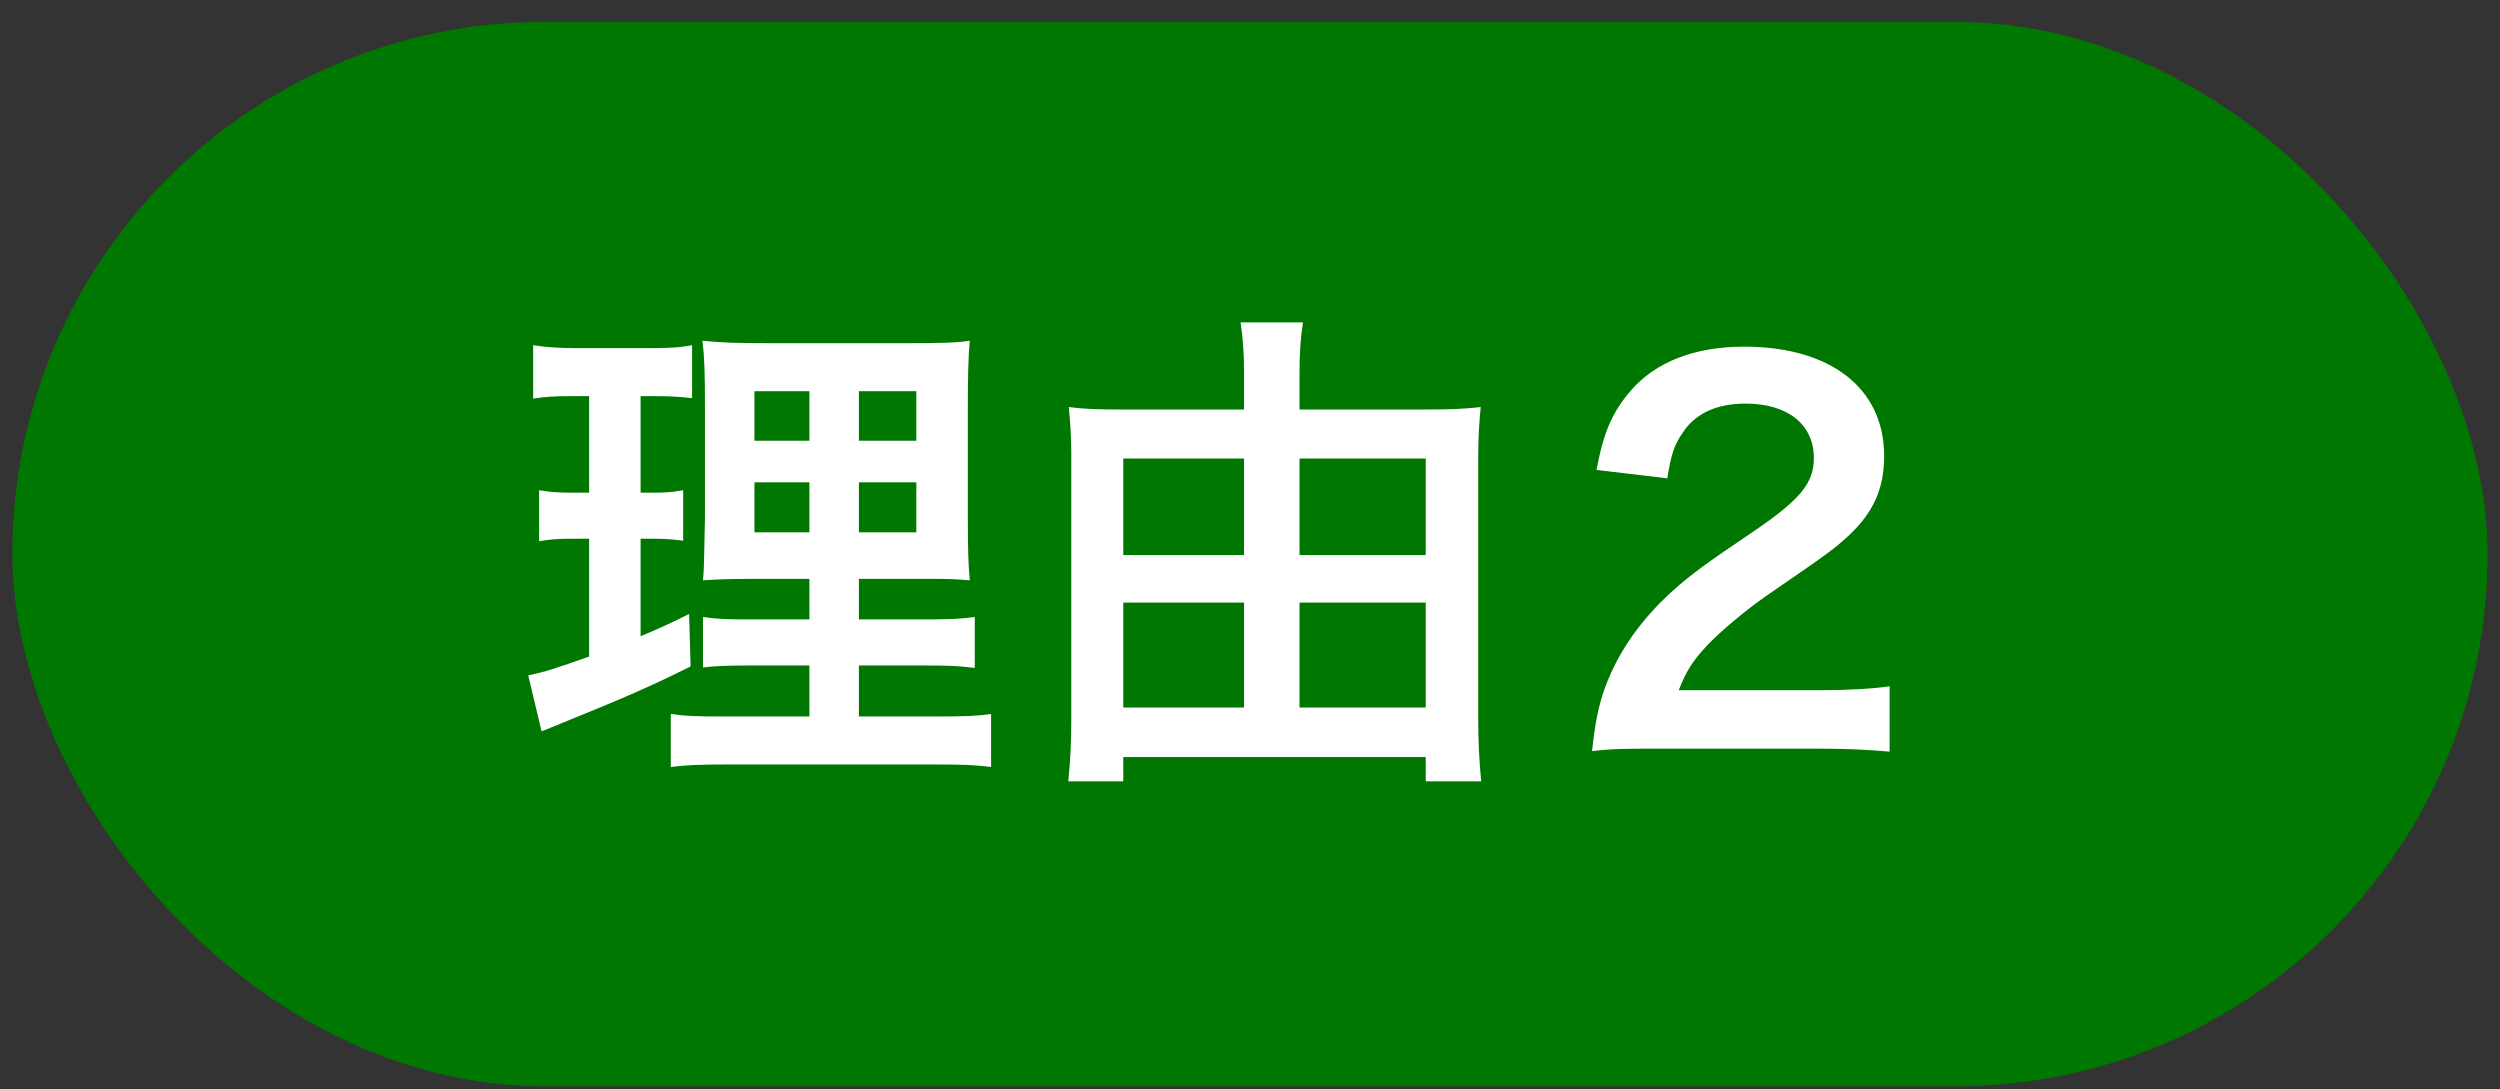
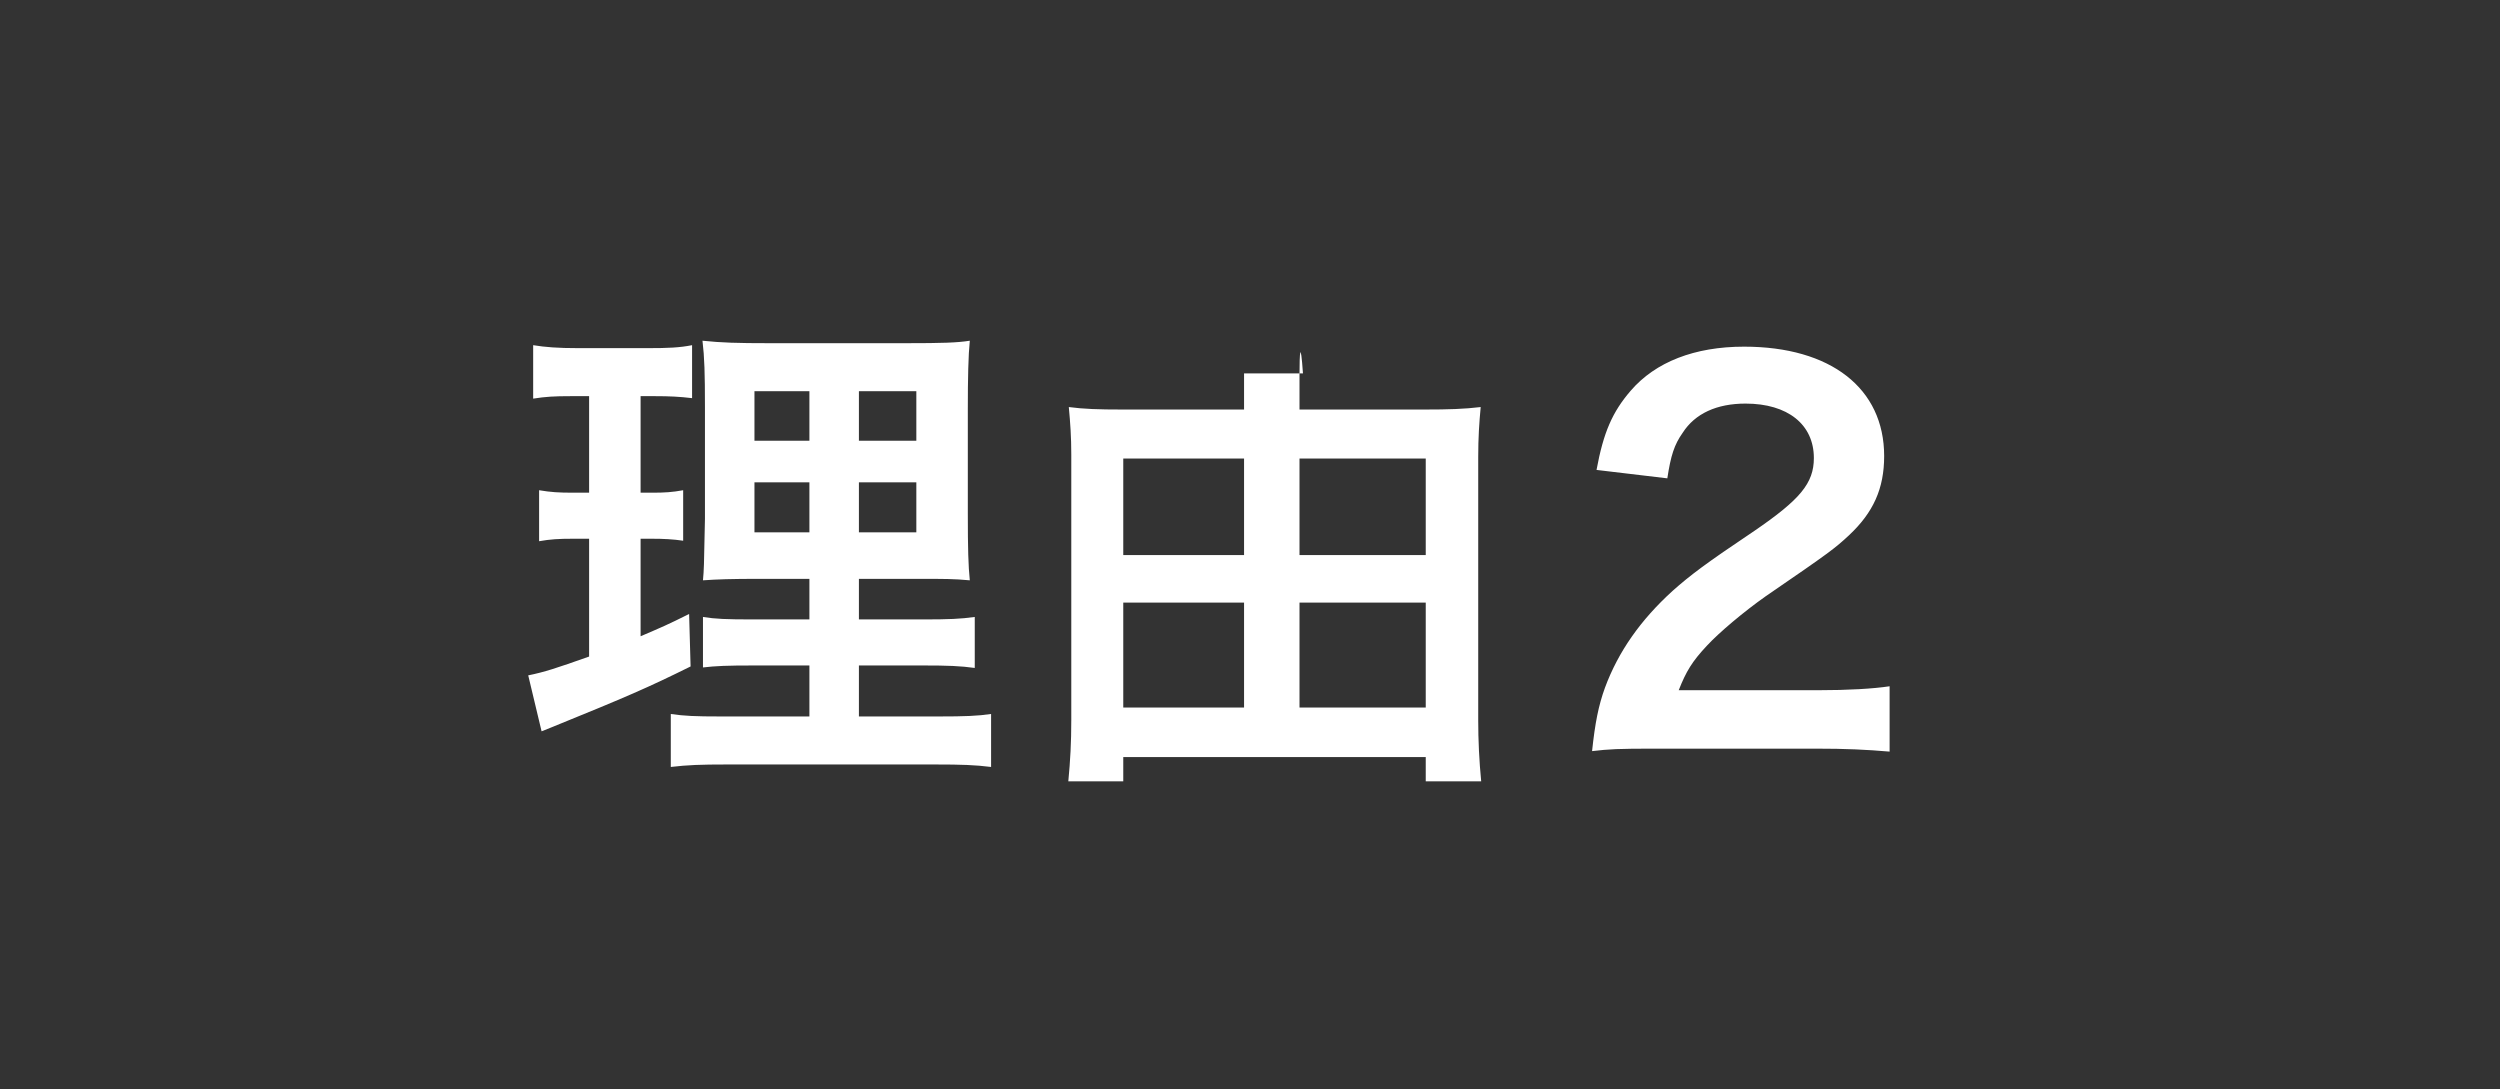
<svg xmlns="http://www.w3.org/2000/svg" width="101" height="44" viewBox="0 0 101 44" fill="none">
  <rect x="0" y="0" width="101" height="44" fill="#333333" stroke="none" />
-   <rect x="0.5" y="0.885" width="100" height="43" rx="21.5" fill="#007700" />
-   <path d="M32.7 28.945V26.885H30.48C29.34 26.885 28.92 26.905 28.4 26.965V24.925C28.9 25.005 29.3 25.025 30.46 25.025H32.7V23.385H30.8C29.46 23.385 29 23.405 28.4 23.445C28.44 22.985 28.44 22.985 28.48 20.965V16.445C28.48 15.085 28.46 14.425 28.38 13.765C29.14 13.845 29.78 13.865 31.08 13.865H36.6C38.08 13.865 38.68 13.845 39.18 13.765C39.12 14.345 39.1 15.285 39.1 16.505V20.765C39.1 22.165 39.12 22.865 39.18 23.445C38.52 23.385 38.2 23.385 37 23.385H34.7V25.025H37.26C38.36 25.025 38.8 25.005 39.38 24.925V26.985C38.8 26.905 38.3 26.885 37.28 26.885H34.7V28.945H37.92C38.98 28.945 39.5 28.925 40.04 28.845V30.985C39.4 30.905 38.86 30.885 37.78 30.885H29.36C28.3 30.885 27.78 30.905 27.1 30.985V28.845C27.64 28.925 28.08 28.945 29.12 28.945H32.7ZM32.7 15.805H30.48V17.805H32.7V15.805ZM34.7 15.805V17.805H37.02V15.805H34.7ZM32.7 19.485H30.48V21.505H32.7V19.485ZM34.7 19.485V21.505H37.02V19.485H34.7ZM23.8 16.005H23.04C22.4 16.005 22.04 16.025 21.54 16.105V13.945C22.02 14.025 22.54 14.065 23.36 14.065H26.18C26.98 14.065 27.46 14.045 27.96 13.945V16.085C27.46 16.025 27.04 16.005 26.48 16.005H25.88V19.905H26.34C26.86 19.905 27.16 19.885 27.6 19.805V21.845C27.2 21.785 26.8 21.765 26.34 21.765H25.88V25.705C26.72 25.345 26.96 25.245 27.84 24.805L27.9 26.925C26.16 27.785 25.38 28.125 22.28 29.385C22.18 29.425 22.08 29.465 21.88 29.545L21.34 27.285C22.02 27.145 22.44 27.005 23.8 26.525V21.765H23.14C22.56 21.765 22.24 21.785 21.78 21.865V19.805C22.26 19.885 22.56 19.905 23.18 19.905H23.8V16.005ZM52.5 16.545H57.56C58.52 16.545 59.16 16.525 59.82 16.445C59.76 17.085 59.72 17.685 59.72 18.465V29.105C59.72 29.905 59.76 30.745 59.84 31.565H57.6V30.585H45.38V31.565H43.16C43.24 30.725 43.28 30.005 43.28 29.085V18.365C43.28 17.665 43.24 17.085 43.18 16.445C43.78 16.525 44.38 16.545 45.34 16.545H50.26V15.085C50.26 14.325 50.22 13.685 50.12 13.025H52.64C52.54 13.665 52.5 14.265 52.5 15.105V16.545ZM52.5 28.585H57.6V24.345H52.5V28.585ZM52.5 22.425H57.6V18.525H52.5V22.425ZM50.26 18.525H45.38V22.425H50.26V18.525ZM50.26 24.345H45.38V28.585H50.26V24.345ZM73.32 30.245H66.9C65.34 30.245 65.02 30.265 64.32 30.345C64.44 29.205 64.58 28.505 64.84 27.785C65.38 26.325 66.28 25.045 67.58 23.865C68.28 23.245 68.88 22.785 70.88 21.445C72.72 20.185 73.28 19.525 73.28 18.505C73.28 17.145 72.22 16.305 70.52 16.305C69.36 16.305 68.48 16.705 67.98 17.485C67.64 17.965 67.5 18.405 67.36 19.325L64.5 18.985C64.78 17.465 65.14 16.645 65.88 15.785C66.88 14.625 68.46 14.005 70.46 14.005C73.96 14.005 76.12 15.685 76.12 18.425C76.12 19.745 75.68 20.705 74.7 21.625C74.14 22.145 73.94 22.305 71.34 24.085C70.46 24.705 69.46 25.545 68.96 26.085C68.36 26.725 68.12 27.125 67.82 27.885H73.42C74.68 27.885 75.68 27.825 76.34 27.725V30.365C75.4 30.285 74.6 30.245 73.32 30.245Z" fill="white" />
+   <path d="M32.7 28.945V26.885H30.48C29.34 26.885 28.92 26.905 28.4 26.965V24.925C28.9 25.005 29.3 25.025 30.46 25.025H32.7V23.385H30.8C29.46 23.385 29 23.405 28.4 23.445C28.44 22.985 28.44 22.985 28.48 20.965V16.445C28.48 15.085 28.46 14.425 28.38 13.765C29.14 13.845 29.78 13.865 31.08 13.865H36.6C38.08 13.865 38.68 13.845 39.18 13.765C39.12 14.345 39.1 15.285 39.1 16.505V20.765C39.1 22.165 39.12 22.865 39.18 23.445C38.52 23.385 38.2 23.385 37 23.385H34.7V25.025H37.26C38.36 25.025 38.8 25.005 39.38 24.925V26.985C38.8 26.905 38.3 26.885 37.28 26.885H34.7V28.945H37.92C38.98 28.945 39.5 28.925 40.04 28.845V30.985C39.4 30.905 38.86 30.885 37.78 30.885H29.36C28.3 30.885 27.78 30.905 27.1 30.985V28.845C27.64 28.925 28.08 28.945 29.12 28.945H32.7ZM32.7 15.805H30.48V17.805H32.7V15.805ZM34.7 15.805V17.805H37.02V15.805H34.7ZM32.7 19.485H30.48V21.505H32.7V19.485ZM34.7 19.485V21.505H37.02V19.485H34.7ZM23.8 16.005H23.04C22.4 16.005 22.04 16.025 21.54 16.105V13.945C22.02 14.025 22.54 14.065 23.36 14.065H26.18C26.98 14.065 27.46 14.045 27.96 13.945V16.085C27.46 16.025 27.04 16.005 26.48 16.005H25.88V19.905H26.34C26.86 19.905 27.16 19.885 27.6 19.805V21.845C27.2 21.785 26.8 21.765 26.34 21.765H25.88V25.705C26.72 25.345 26.96 25.245 27.84 24.805L27.9 26.925C26.16 27.785 25.38 28.125 22.28 29.385C22.18 29.425 22.08 29.465 21.88 29.545L21.34 27.285C22.02 27.145 22.44 27.005 23.8 26.525V21.765H23.14C22.56 21.765 22.24 21.785 21.78 21.865V19.805C22.26 19.885 22.56 19.905 23.18 19.905H23.8V16.005ZM52.5 16.545H57.56C58.52 16.545 59.16 16.525 59.82 16.445C59.76 17.085 59.72 17.685 59.72 18.465V29.105C59.72 29.905 59.76 30.745 59.84 31.565H57.6V30.585H45.38V31.565H43.16C43.24 30.725 43.28 30.005 43.28 29.085V18.365C43.28 17.665 43.24 17.085 43.18 16.445C43.78 16.525 44.38 16.545 45.34 16.545H50.26V15.085H52.64C52.54 13.665 52.5 14.265 52.5 15.105V16.545ZM52.5 28.585H57.6V24.345H52.5V28.585ZM52.5 22.425H57.6V18.525H52.5V22.425ZM50.26 18.525H45.38V22.425H50.26V18.525ZM50.26 24.345H45.38V28.585H50.26V24.345ZM73.32 30.245H66.9C65.34 30.245 65.02 30.265 64.32 30.345C64.44 29.205 64.58 28.505 64.84 27.785C65.38 26.325 66.28 25.045 67.58 23.865C68.28 23.245 68.88 22.785 70.88 21.445C72.72 20.185 73.28 19.525 73.28 18.505C73.28 17.145 72.22 16.305 70.52 16.305C69.36 16.305 68.48 16.705 67.98 17.485C67.64 17.965 67.5 18.405 67.36 19.325L64.5 18.985C64.78 17.465 65.14 16.645 65.88 15.785C66.88 14.625 68.46 14.005 70.46 14.005C73.96 14.005 76.12 15.685 76.12 18.425C76.12 19.745 75.68 20.705 74.7 21.625C74.14 22.145 73.94 22.305 71.34 24.085C70.46 24.705 69.46 25.545 68.96 26.085C68.36 26.725 68.12 27.125 67.82 27.885H73.42C74.68 27.885 75.68 27.825 76.34 27.725V30.365C75.4 30.285 74.6 30.245 73.32 30.245Z" fill="white" />
</svg>